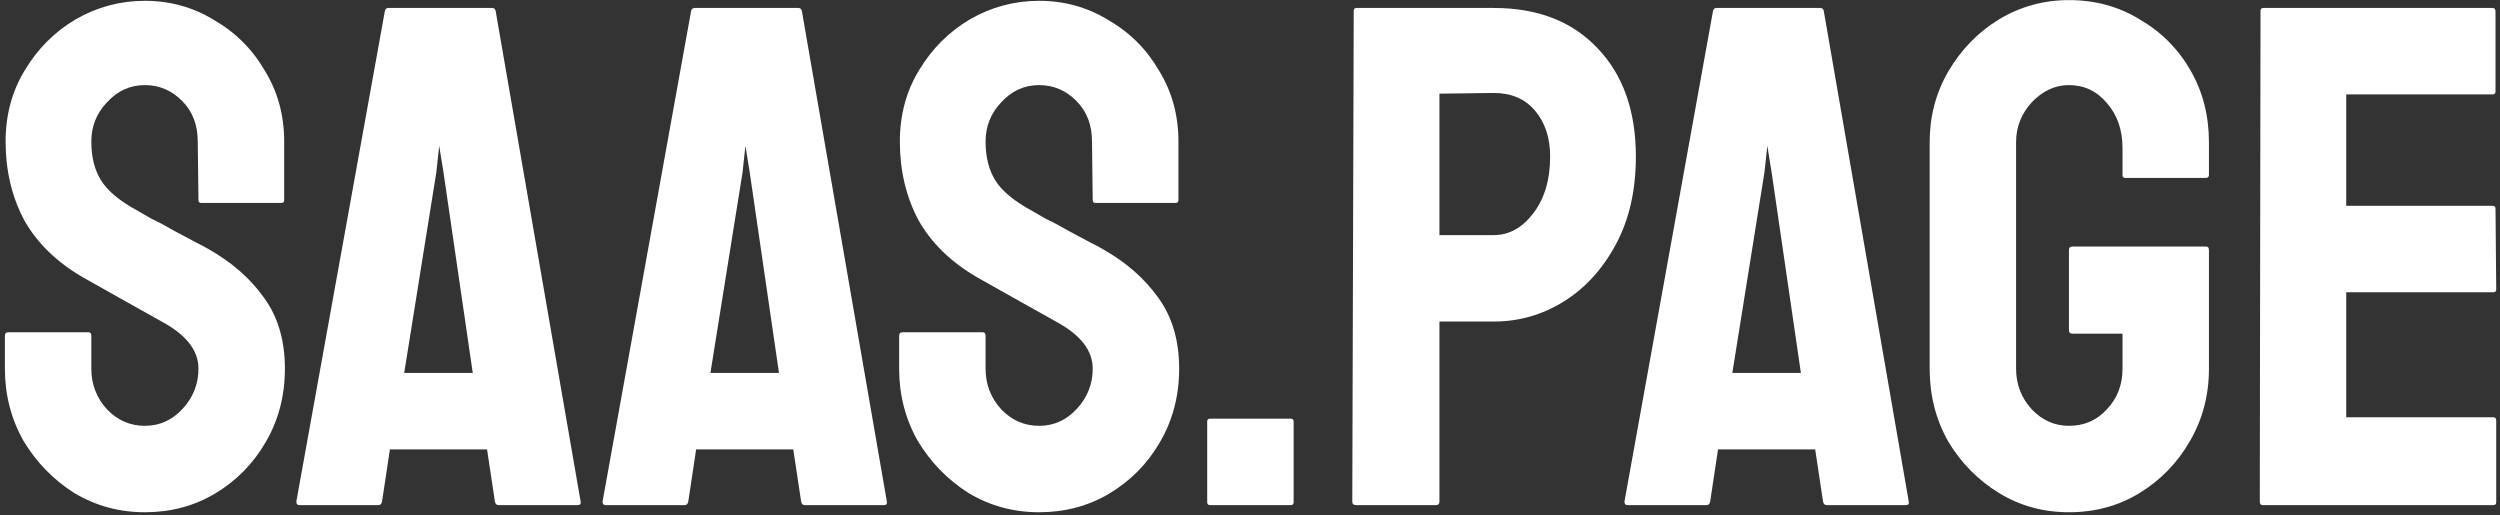
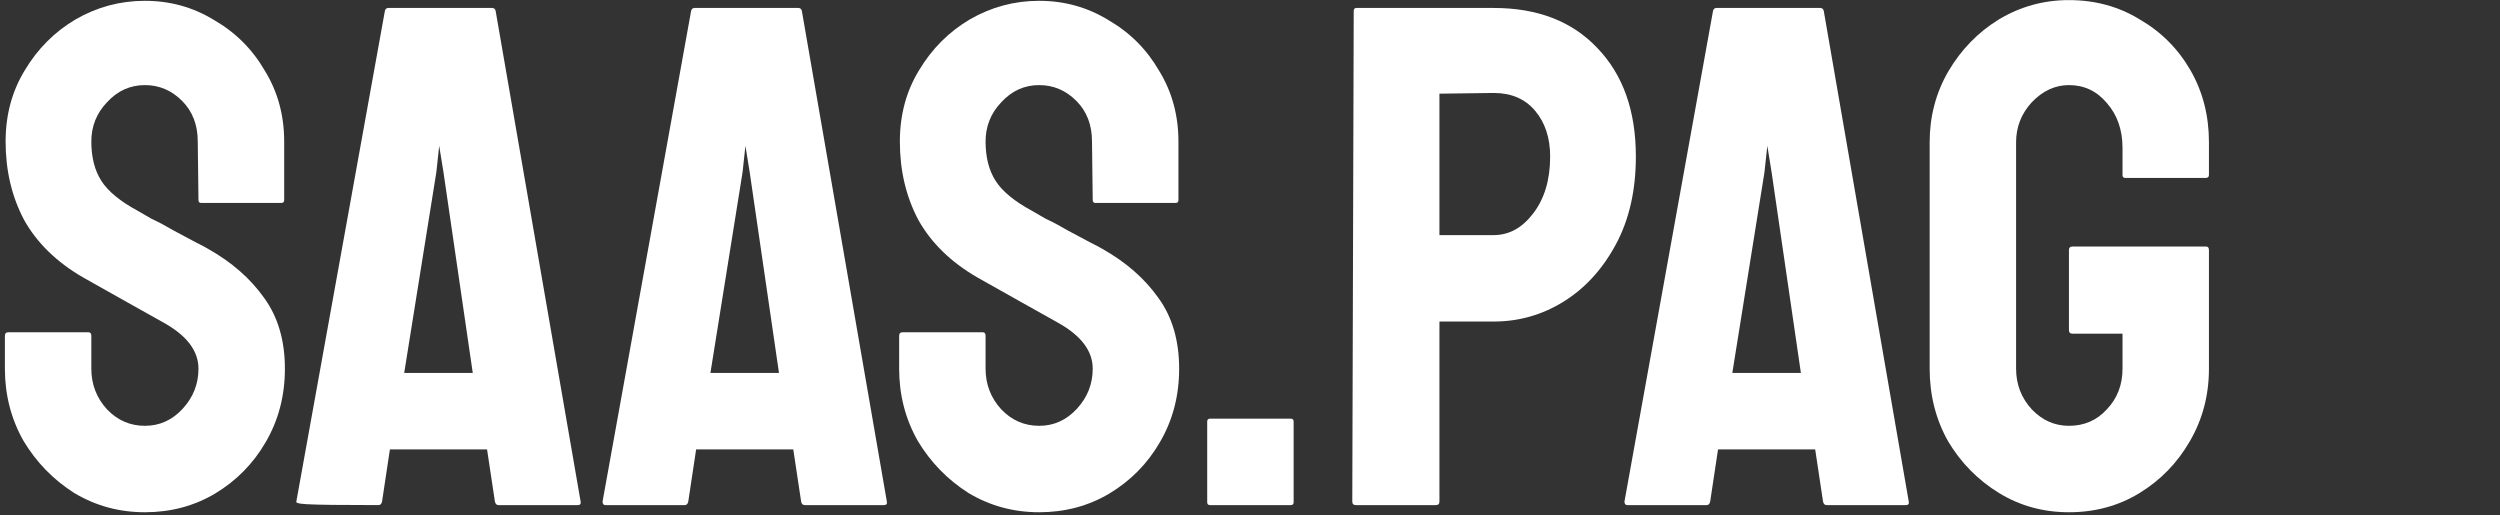
<svg xmlns="http://www.w3.org/2000/svg" width="490" height="101" viewBox="0 0 490 101" fill="none">
  <rect x="0" y="0" width="490" height="101" fill="#333333" stroke="none" />
-   <path d="M443.48 99C443.107 99 442.92 98.767 442.92 98.3L443.06 2.12C443.06 1.747 443.247 1.56 443.62 1.56H488.56C488.934 1.56 489.12 1.793 489.12 2.26V17.94C489.12 18.313 488.934 18.5 488.56 18.5H459.86V40.34H488.56C488.934 40.34 489.12 40.527 489.12 40.9L489.26 56.72C489.26 57.093 489.074 57.28 488.7 57.28H459.86V81.78H488.7C489.074 81.78 489.26 82.013 489.26 82.48V98.44C489.26 98.813 489.074 99 488.7 99H443.48Z" fill="white" />
  <path d="M405.513 100.4C400.473 100.4 395.9 99.14 391.793 96.62C387.686 94.1 384.373 90.74 381.853 86.54C379.426 82.247 378.213 77.487 378.213 72.26V27.88C378.213 22.84 379.426 18.22 381.853 14.02C384.373 9.727 387.686 6.32 391.793 3.8C395.993 1.28 400.566 0.02 405.513 0.02C410.646 0.02 415.266 1.28 419.373 3.8C423.573 6.227 426.886 9.54 429.313 13.74C431.74 17.94 432.953 22.653 432.953 27.88V34.32C432.953 34.693 432.72 34.88 432.253 34.88H416.573C416.2 34.88 416.013 34.693 416.013 34.32V29C416.013 25.453 414.986 22.513 412.933 20.18C410.973 17.847 408.5 16.68 405.513 16.68C402.806 16.68 400.38 17.8 398.233 20.04C396.18 22.28 395.153 24.893 395.153 27.88V72.26C395.153 75.34 396.18 78 398.233 80.24C400.286 82.387 402.713 83.46 405.513 83.46C408.5 83.46 410.973 82.387 412.933 80.24C414.986 78.093 416.013 75.433 416.013 72.26V65.4H406.213C405.746 65.4 405.513 65.167 405.513 64.7V49.02C405.513 48.553 405.746 48.32 406.213 48.32H432.393C432.766 48.32 432.953 48.553 432.953 49.02V72.26C432.953 77.487 431.693 82.247 429.173 86.54C426.746 90.74 423.48 94.1 419.373 96.62C415.266 99.14 410.646 100.4 405.513 100.4Z" fill="white" />
  <path d="M318.395 98.3L335.755 2.12C335.848 1.747 336.081 1.56 336.455 1.56H356.755C357.128 1.56 357.361 1.747 357.455 2.12L374.115 98.3C374.208 98.767 374.021 99 373.555 99H358.015C357.641 99 357.408 98.767 357.315 98.3L355.775 88.08H336.735L335.195 98.3C335.101 98.767 334.868 99 334.495 99H318.955C318.581 99 318.395 98.767 318.395 98.3ZM339.535 73.1H352.975L347.235 33.76L346.395 28.58L345.835 33.76L339.535 73.1Z" fill="white" />
  <path d="M265.749 99C265.283 99 265.049 98.767 265.049 98.3L265.329 2.12C265.329 1.747 265.516 1.56 265.889 1.56H292.769C301.356 1.56 308.123 4.173 313.069 9.4C318.109 14.627 320.629 21.72 320.629 30.68C320.629 37.307 319.323 43.047 316.709 47.9C314.096 52.753 310.689 56.487 306.489 59.1C302.289 61.713 297.716 63.02 292.769 63.02H282.129V98.3C282.129 98.767 281.896 99 281.429 99H265.749ZM282.129 46.08H292.769C295.756 46.08 298.323 44.68 300.469 41.88C302.709 38.987 303.829 35.253 303.829 30.68C303.829 27.04 302.849 24.053 300.889 21.72C298.929 19.387 296.223 18.22 292.769 18.22L282.129 18.36V46.08Z" fill="white" />
  <path d="M237.172 99C236.798 99 236.612 98.813 236.612 98.44V82.62C236.612 82.247 236.798 82.06 237.172 82.06H252.992C253.365 82.06 253.552 82.247 253.552 82.62V98.44C253.552 98.813 253.365 99 252.992 99H237.172Z" fill="white" />
  <path d="M203.673 100.4C198.633 100.4 194.013 99.14 189.813 96.62C185.707 94.007 182.393 90.6 179.873 86.4C177.447 82.107 176.233 77.393 176.233 72.26V65.82C176.233 65.353 176.467 65.12 176.933 65.12H192.613C192.987 65.12 193.173 65.353 193.173 65.82V72.26C193.173 75.34 194.2 78 196.253 80.24C198.307 82.387 200.78 83.46 203.673 83.46C206.567 83.46 209.04 82.34 211.093 80.1C213.147 77.86 214.173 75.247 214.173 72.26C214.173 68.807 211.933 65.82 207.453 63.3C205.96 62.46 203.627 61.153 200.453 59.38C197.28 57.607 194.293 55.927 191.493 54.34C186.36 51.353 182.533 47.62 180.013 43.14C177.587 38.567 176.373 33.433 176.373 27.74C176.373 22.513 177.633 17.847 180.153 13.74C182.673 9.54 185.987 6.227 190.093 3.8C194.293 1.373 198.82 0.16 203.673 0.16C208.62 0.16 213.147 1.42 217.253 3.94C221.453 6.367 224.767 9.68 227.193 13.88C229.713 17.987 230.973 22.607 230.973 27.74V39.22C230.973 39.593 230.787 39.78 230.413 39.78H214.733C214.36 39.78 214.173 39.593 214.173 39.22L214.033 27.74C214.033 24.473 213.007 21.813 210.953 19.76C208.9 17.707 206.473 16.68 203.673 16.68C200.78 16.68 198.307 17.8 196.253 20.04C194.2 22.187 193.173 24.753 193.173 27.74C193.173 30.82 193.827 33.387 195.133 35.44C196.44 37.493 198.82 39.453 202.273 41.32C202.74 41.6 203.627 42.113 204.933 42.86C206.333 43.513 207.827 44.307 209.413 45.24C211 46.08 212.4 46.827 213.613 47.48C214.92 48.133 215.713 48.553 215.993 48.74C220.66 51.353 224.347 54.573 227.053 58.4C229.76 62.133 231.113 66.753 231.113 72.26C231.113 77.58 229.853 82.387 227.333 86.68C224.907 90.88 221.593 94.24 217.393 96.76C213.287 99.187 208.713 100.4 203.673 100.4Z" fill="white" />
  <path d="M118.102 98.3L135.462 2.12C135.555 1.747 135.788 1.56 136.162 1.56H156.462C156.835 1.56 157.068 1.747 157.162 2.12L173.822 98.3C173.915 98.767 173.728 99 173.262 99H157.722C157.348 99 157.115 98.767 157.022 98.3L155.482 88.08H136.442L134.902 98.3C134.808 98.767 134.575 99 134.202 99H118.662C118.288 99 118.102 98.767 118.102 98.3ZM139.242 73.1H152.682L146.942 33.76L146.102 28.58L145.542 33.76L139.242 73.1Z" fill="white" />
-   <path d="M58.082 98.3L75.442 2.12C75.535 1.747 75.769 1.56 76.142 1.56H96.442C96.815 1.56 97.049 1.747 97.142 2.12L113.802 98.3C113.895 98.767 113.709 99 113.242 99H97.702C97.329 99 97.095 98.767 97.002 98.3L95.462 88.08H76.422L74.882 98.3C74.789 98.767 74.555 99 74.182 99H58.642C58.269 99 58.082 98.767 58.082 98.3ZM79.222 73.1H92.662L86.922 33.76L86.082 28.58L85.522 33.76L79.222 73.1Z" fill="white" />
+   <path d="M58.082 98.3L75.442 2.12C75.535 1.747 75.769 1.56 76.142 1.56H96.442C96.815 1.56 97.049 1.747 97.142 2.12L113.802 98.3C113.895 98.767 113.709 99 113.242 99H97.702C97.329 99 97.095 98.767 97.002 98.3L95.462 88.08H76.422L74.882 98.3C74.789 98.767 74.555 99 74.182 99C58.269 99 58.082 98.767 58.082 98.3ZM79.222 73.1H92.662L86.922 33.76L86.082 28.58L85.522 33.76L79.222 73.1Z" fill="white" />
  <path d="M28.4 100.4C23.36 100.4 18.74 99.14 14.54 96.62C10.433 94.007 7.12 90.6 4.6 86.4C2.173 82.107 0.96 77.393 0.96 72.26V65.82C0.96 65.353 1.193 65.12 1.66 65.12H17.34C17.713 65.12 17.9 65.353 17.9 65.82V72.26C17.9 75.34 18.927 78 20.98 80.24C23.033 82.387 25.507 83.46 28.4 83.46C31.293 83.46 33.767 82.34 35.82 80.1C37.873 77.86 38.9 75.247 38.9 72.26C38.9 68.807 36.66 65.82 32.18 63.3C30.687 62.46 28.353 61.153 25.18 59.38C22.007 57.607 19.02 55.927 16.22 54.34C11.087 51.353 7.26 47.62 4.74 43.14C2.313 38.567 1.1 33.433 1.1 27.74C1.1 22.513 2.36 17.847 4.88 13.74C7.4 9.54 10.713 6.227 14.82 3.8C19.02 1.373 23.547 0.16 28.4 0.16C33.347 0.16 37.873 1.42 41.98 3.94C46.18 6.367 49.493 9.68 51.92 13.88C54.44 17.987 55.7 22.607 55.7 27.74V39.22C55.7 39.593 55.513 39.78 55.14 39.78H39.46C39.087 39.78 38.9 39.593 38.9 39.22L38.76 27.74C38.76 24.473 37.733 21.813 35.68 19.76C33.627 17.707 31.2 16.68 28.4 16.68C25.507 16.68 23.033 17.8 20.98 20.04C18.927 22.187 17.9 24.753 17.9 27.74C17.9 30.82 18.553 33.387 19.86 35.44C21.167 37.493 23.547 39.453 27 41.32C27.467 41.6 28.353 42.113 29.66 42.86C31.06 43.513 32.553 44.307 34.14 45.24C35.727 46.08 37.127 46.827 38.34 47.48C39.647 48.133 40.44 48.553 40.72 48.74C45.387 51.353 49.073 54.573 51.78 58.4C54.487 62.133 55.84 66.753 55.84 72.26C55.84 77.58 54.58 82.387 52.06 86.68C49.633 90.88 46.32 94.24 42.12 96.76C38.013 99.187 33.44 100.4 28.4 100.4Z" fill="white" />
</svg>